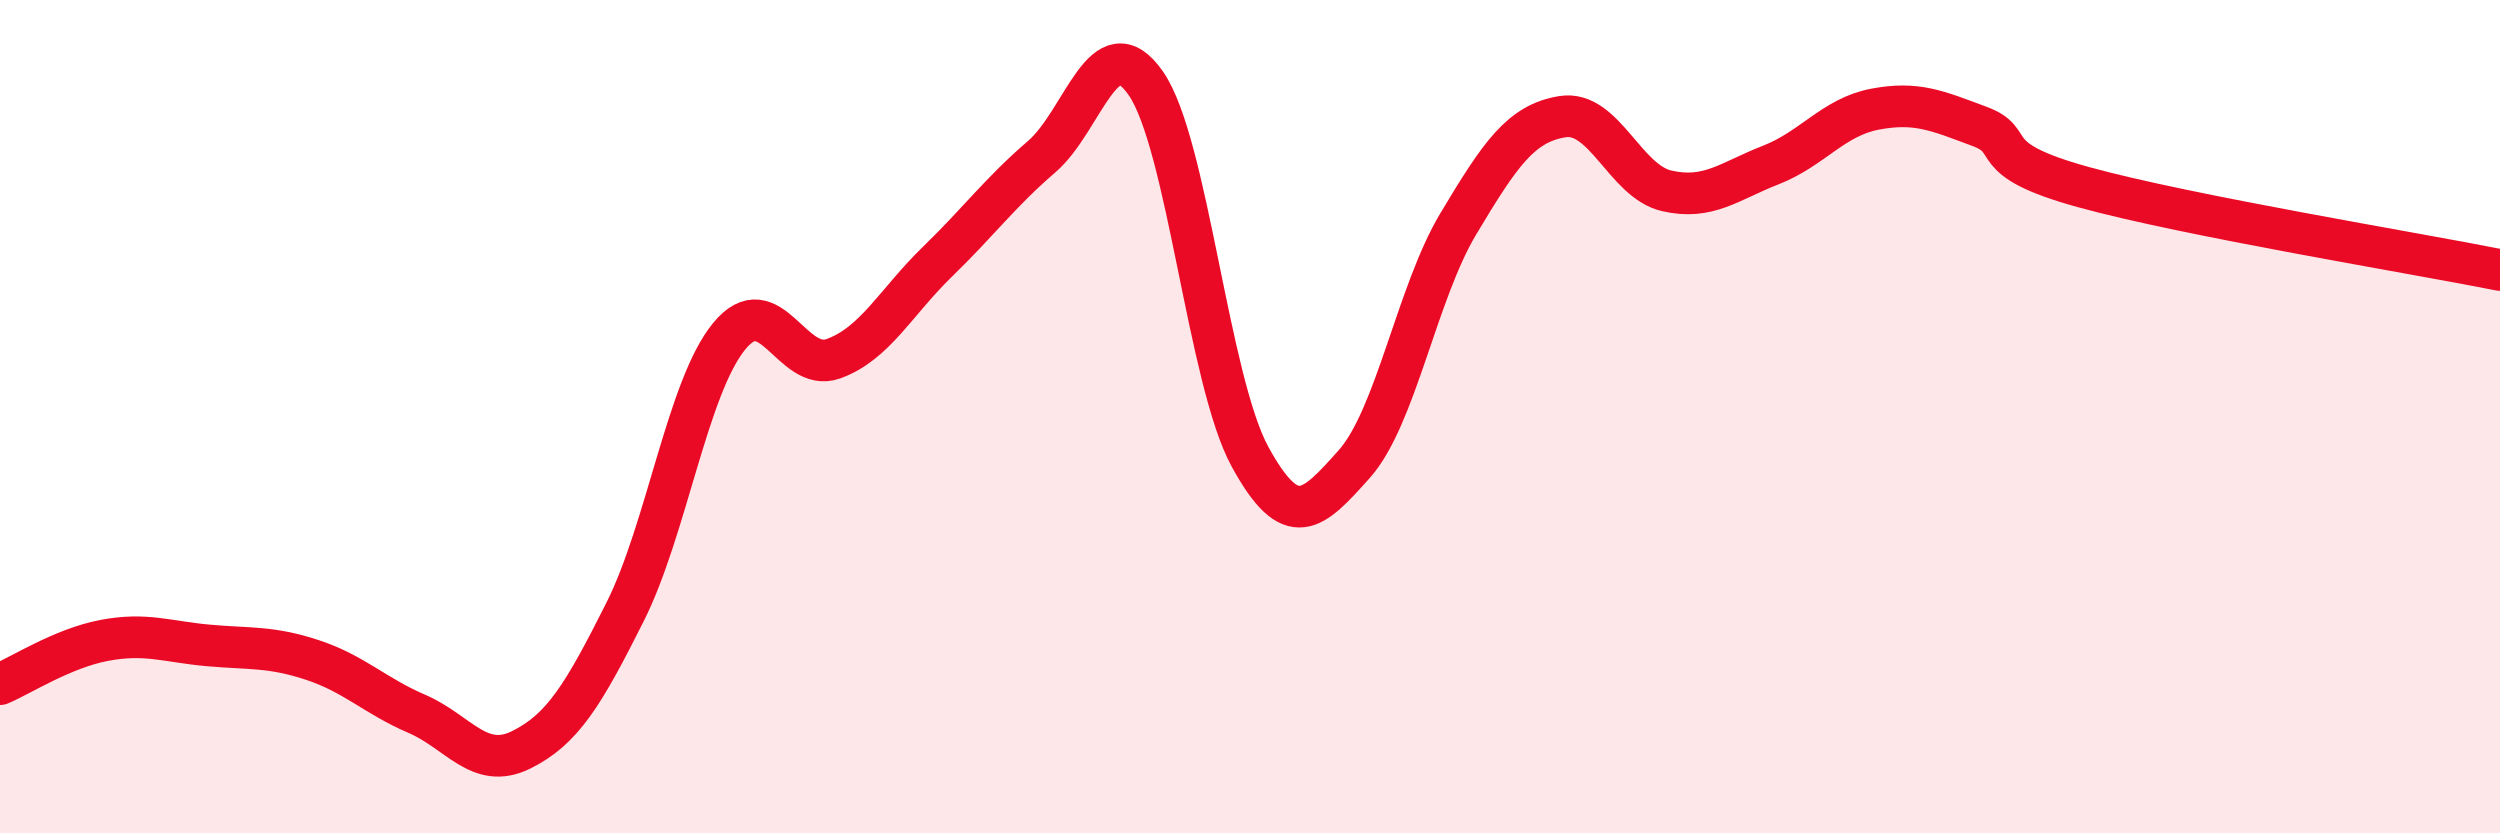
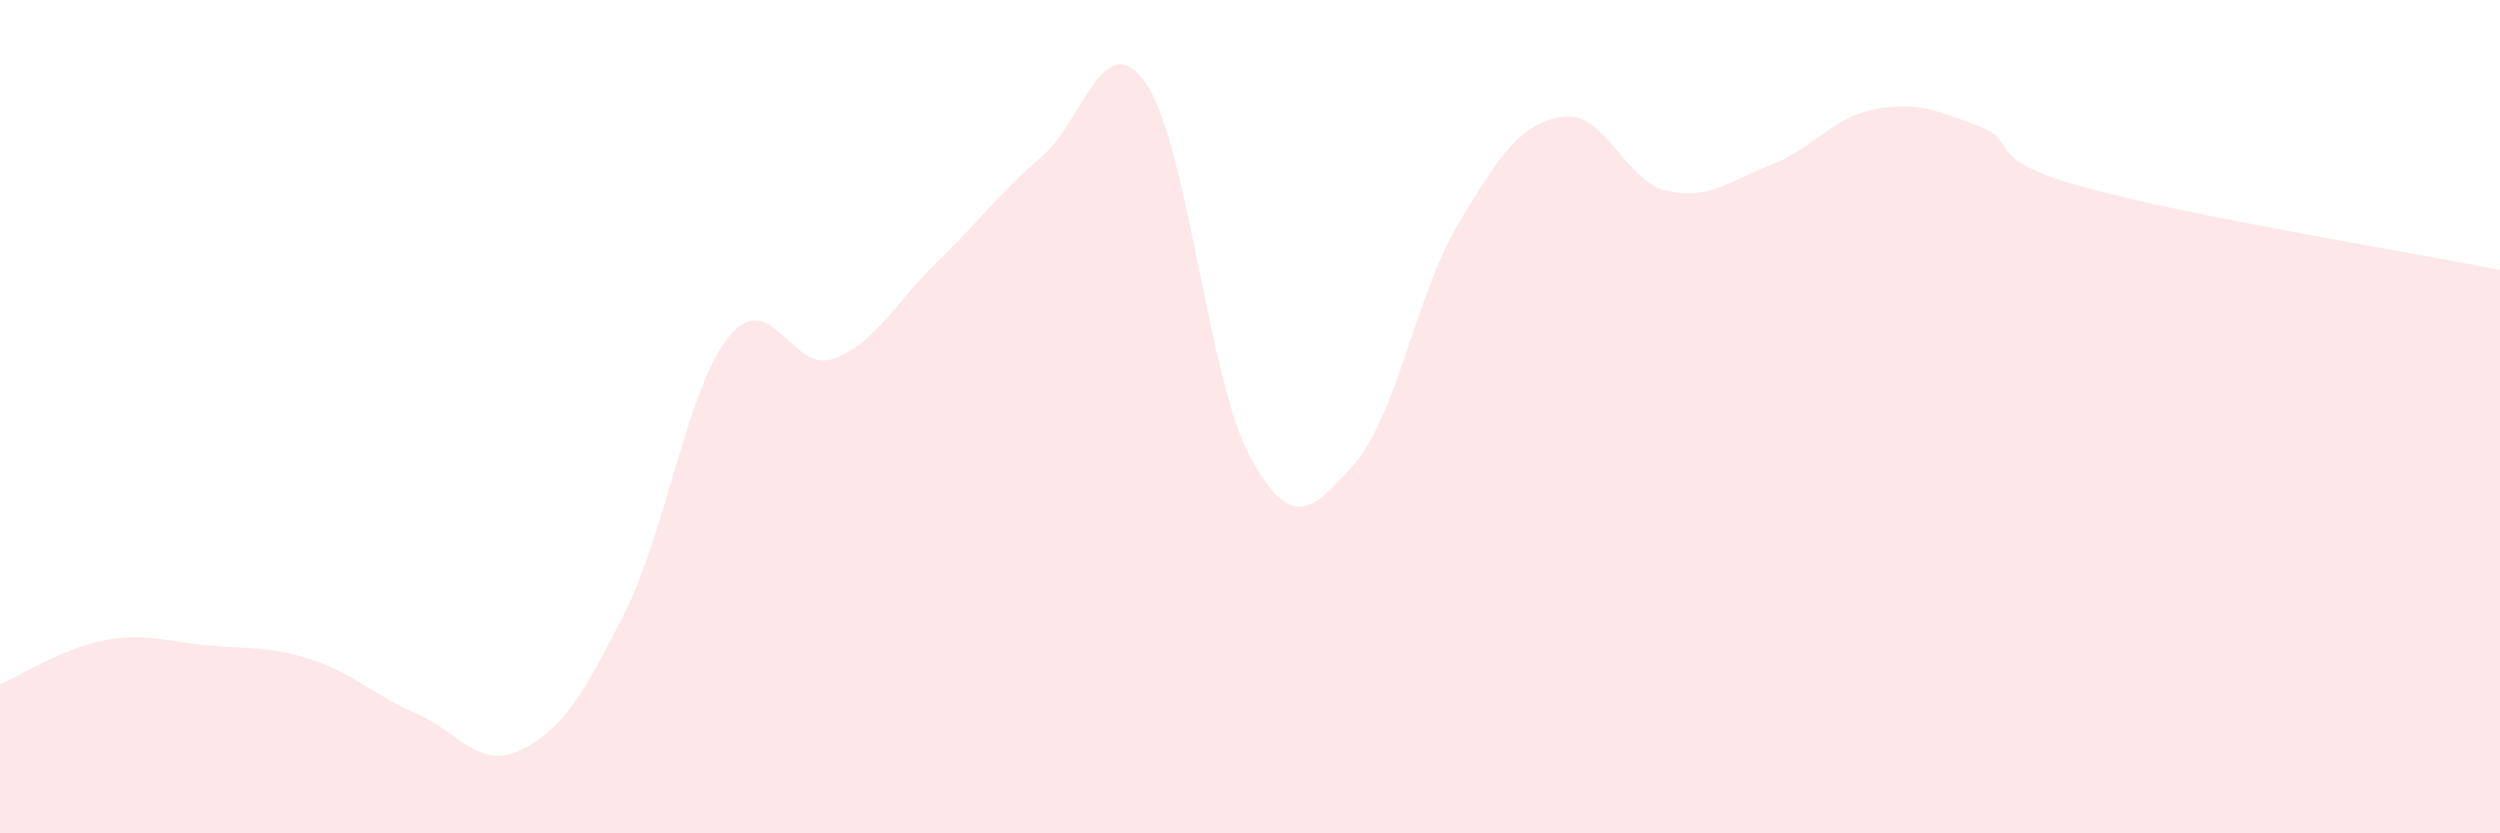
<svg xmlns="http://www.w3.org/2000/svg" width="60" height="20" viewBox="0 0 60 20">
  <path d="M 0,16.42 C 0.5,16.21 1.5,15.56 2.5,15.37 C 3.5,15.18 4,15.4 5,15.49 C 6,15.58 6.5,15.51 7.5,15.84 C 8.5,16.17 9,16.7 10,17.13 C 11,17.56 11.5,18.49 12.5,18 C 13.5,17.51 14,16.68 15,14.69 C 16,12.7 16.5,9.29 17.5,8.07 C 18.5,6.85 19,8.97 20,8.61 C 21,8.25 21.5,7.25 22.5,6.28 C 23.5,5.31 24,4.62 25,3.76 C 26,2.9 26.5,0.56 27.5,2 C 28.5,3.44 29,9.13 30,10.96 C 31,12.79 31.5,12.26 32.5,11.14 C 33.5,10.02 34,7.04 35,5.37 C 36,3.7 36.5,2.96 37.5,2.8 C 38.5,2.64 39,4.35 40,4.58 C 41,4.81 41.5,4.35 42.5,3.96 C 43.5,3.57 44,2.81 45,2.62 C 46,2.43 46.5,2.66 47.5,3.03 C 48.5,3.4 47.5,3.8 50,4.49 C 52.5,5.18 58,6.08 60,6.48L60 20L0 20Z" fill="#EB0A25" opacity="0.1" stroke-linecap="round" stroke-linejoin="round" />
-   <path d="M 0,16.42 C 0.5,16.21 1.5,15.56 2.5,15.37 C 3.5,15.18 4,15.4 5,15.49 C 6,15.58 6.5,15.51 7.5,15.84 C 8.5,16.17 9,16.7 10,17.13 C 11,17.56 11.5,18.49 12.5,18 C 13.5,17.51 14,16.68 15,14.69 C 16,12.7 16.5,9.29 17.5,8.07 C 18.5,6.85 19,8.97 20,8.61 C 21,8.25 21.5,7.25 22.5,6.28 C 23.5,5.31 24,4.62 25,3.76 C 26,2.9 26.5,0.56 27.5,2 C 28.5,3.44 29,9.13 30,10.96 C 31,12.79 31.5,12.26 32.5,11.14 C 33.5,10.02 34,7.04 35,5.37 C 36,3.7 36.5,2.96 37.5,2.8 C 38.5,2.64 39,4.35 40,4.58 C 41,4.81 41.5,4.35 42.5,3.96 C 43.5,3.57 44,2.81 45,2.62 C 46,2.43 46.5,2.66 47.5,3.03 C 48.5,3.4 47.5,3.8 50,4.49 C 52.5,5.18 58,6.08 60,6.48" stroke="#EB0A25" stroke-width="1" fill="none" stroke-linecap="round" stroke-linejoin="round" />
</svg>